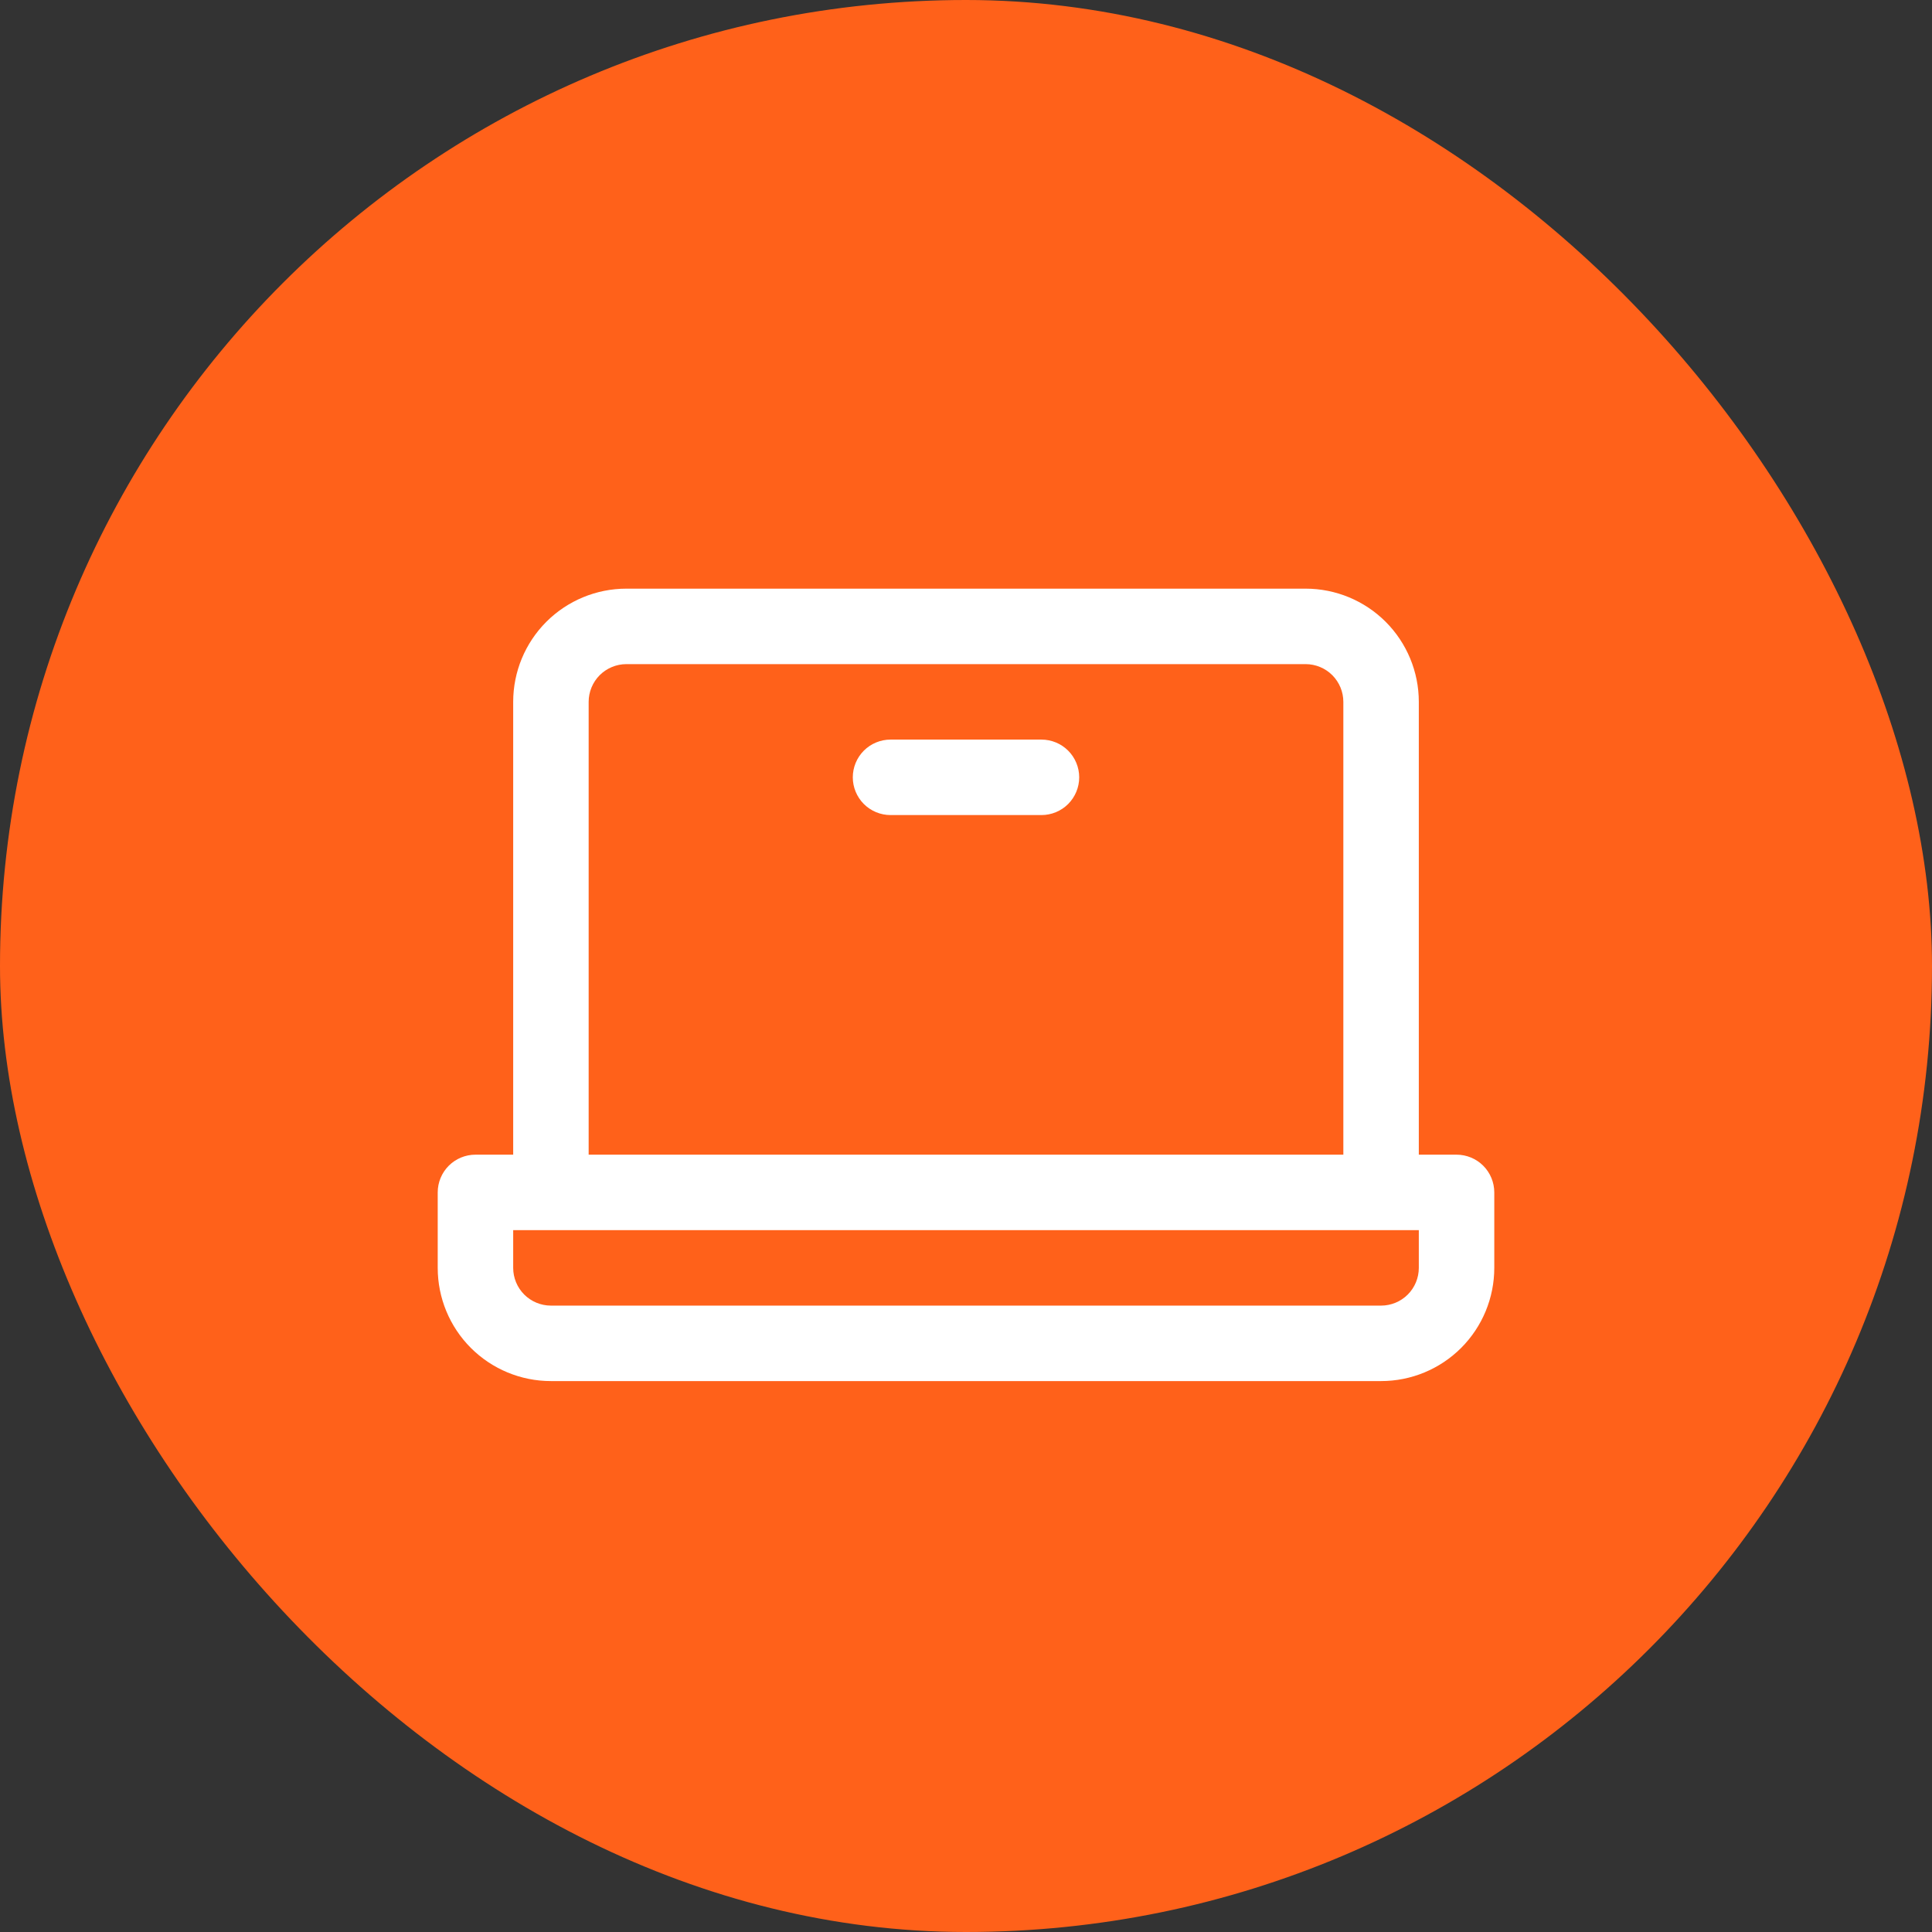
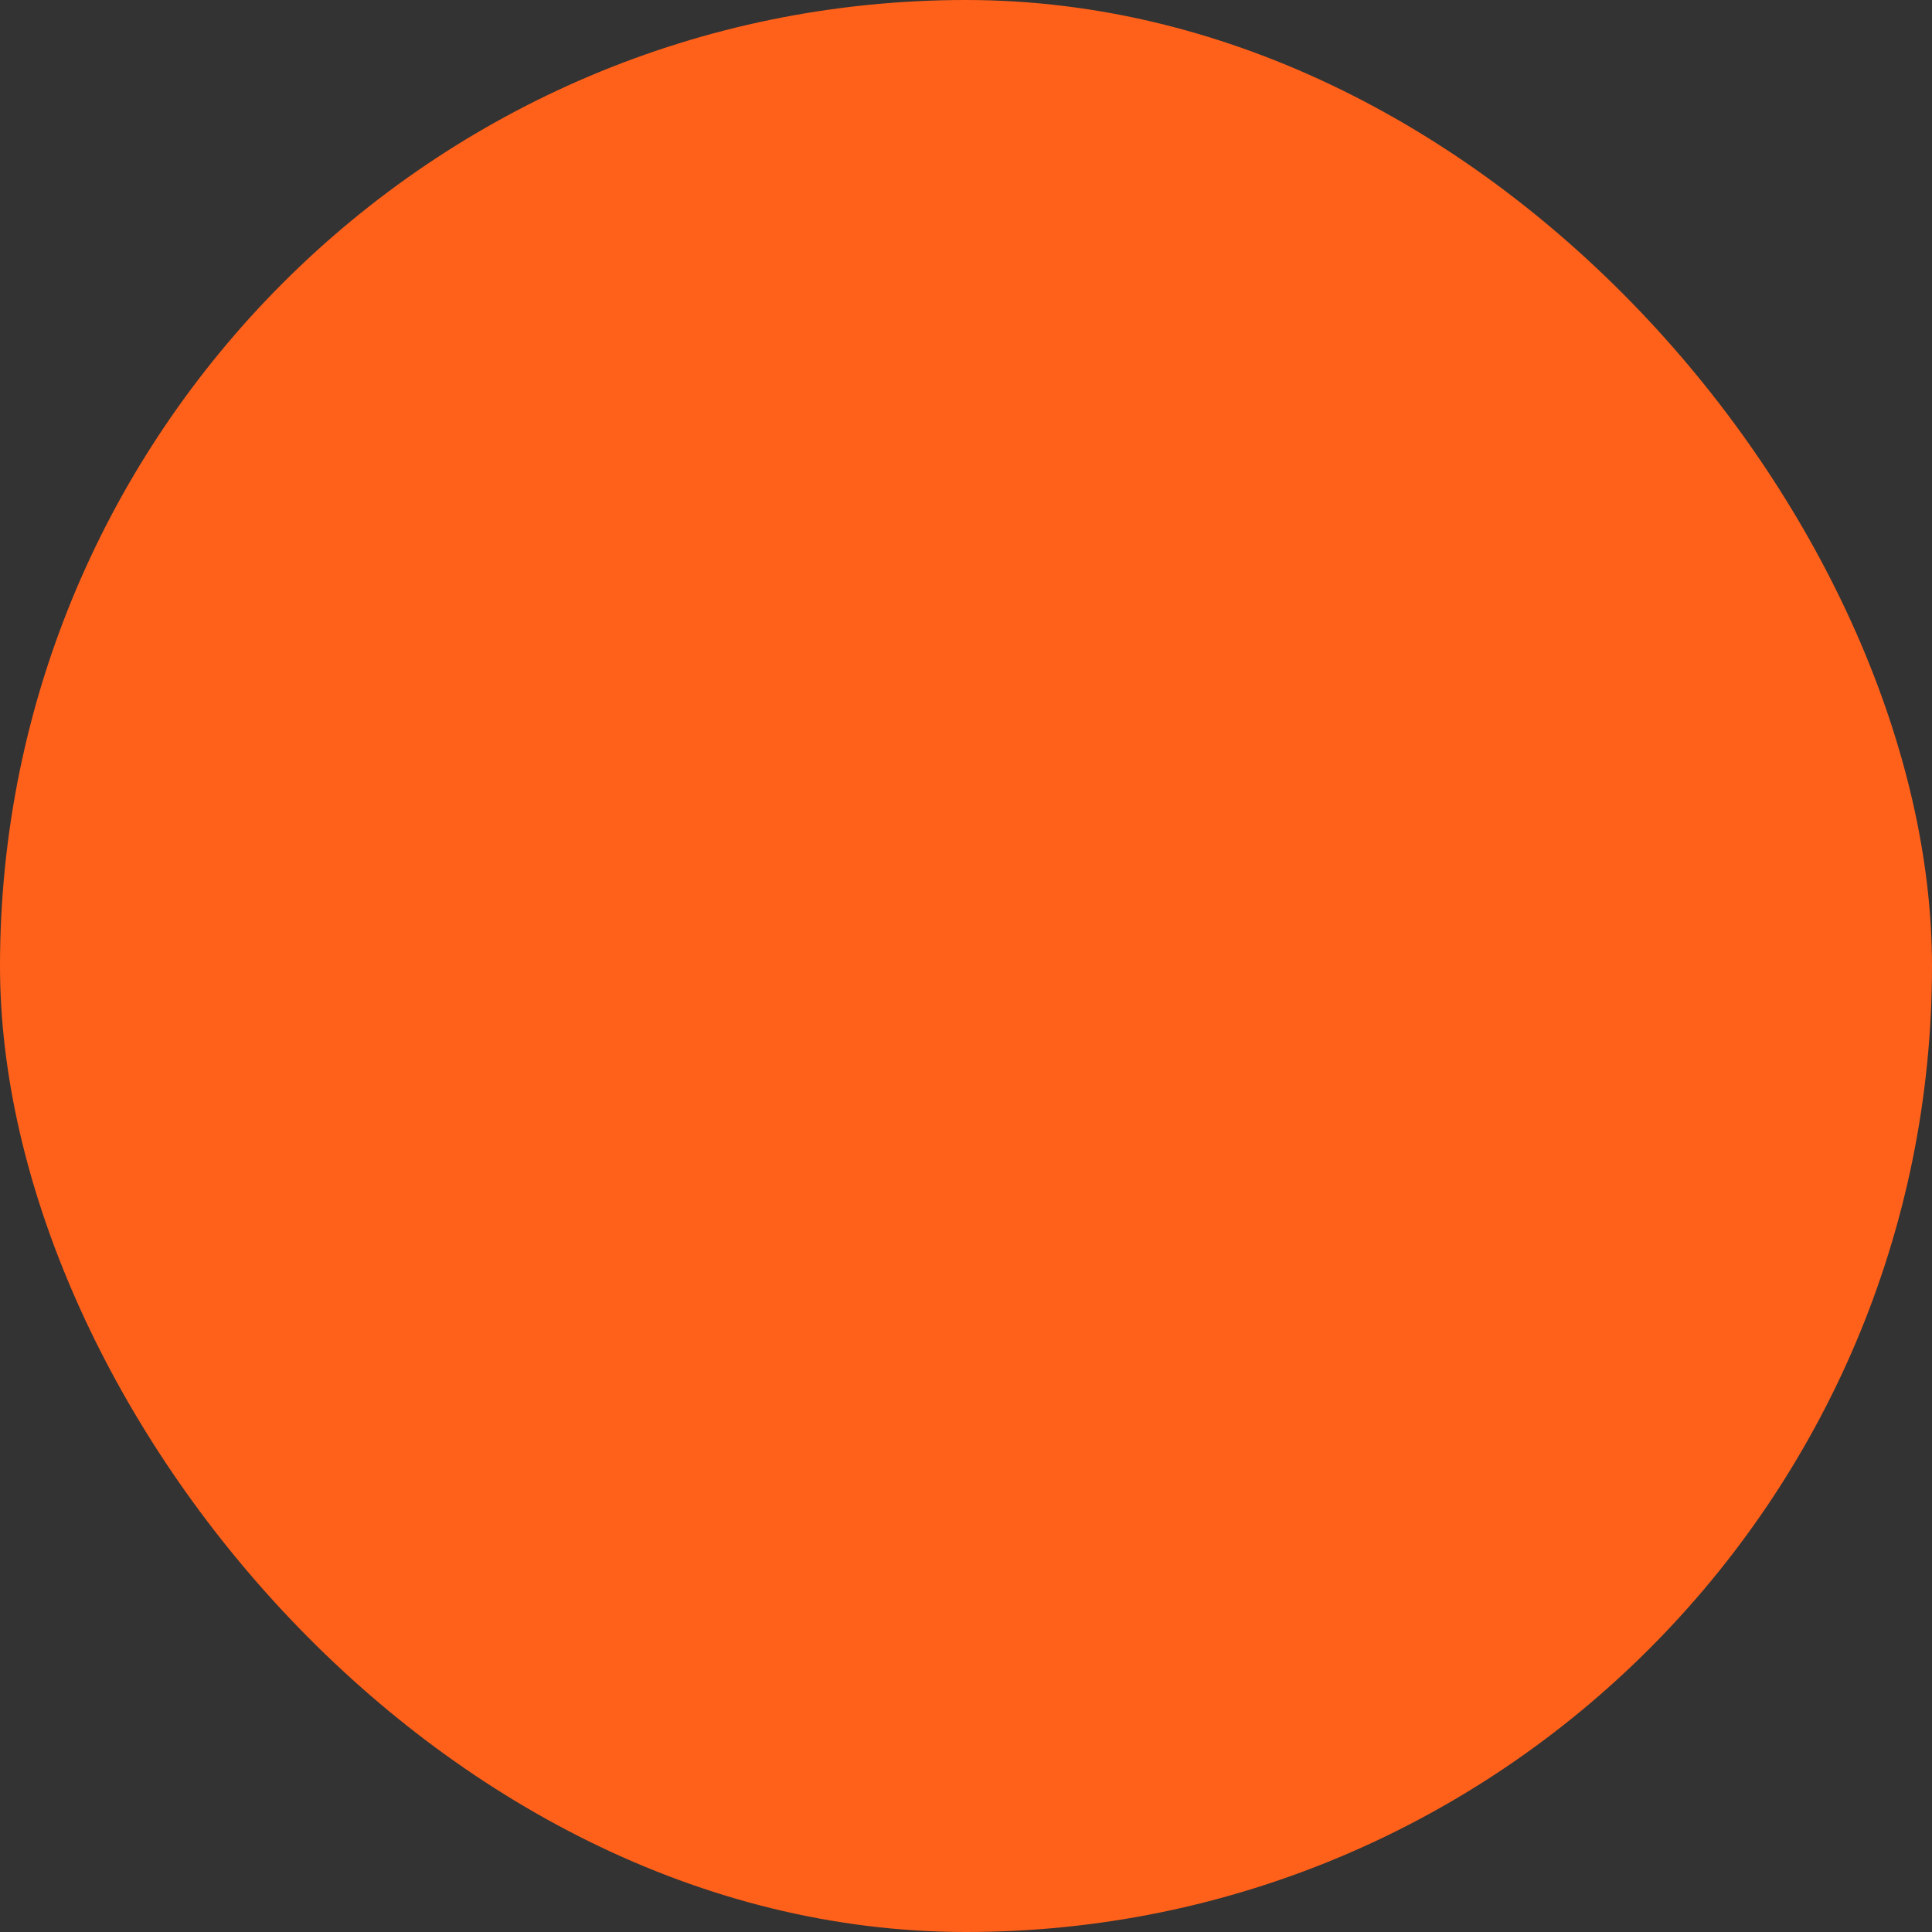
<svg xmlns="http://www.w3.org/2000/svg" width="64" height="64" viewBox="0 0 64 64" fill="none">
  <rect x="0" y="0" width="64" height="64" fill="#333333" stroke="none" />
  <rect width="64" height="64" rx="32" fill="#FF611A" />
-   <path d="M48.25 38.25H47V23.25C47 22.255 46.605 21.302 45.902 20.598C45.198 19.895 44.245 19.5 43.25 19.5H20.75C19.755 19.5 18.802 19.895 18.098 20.598C17.395 21.302 17 22.255 17 23.25V38.25H15.75C15.418 38.25 15.101 38.382 14.866 38.616C14.632 38.85 14.5 39.169 14.5 39.5V42C14.5 42.995 14.895 43.948 15.598 44.652C16.302 45.355 17.255 45.75 18.25 45.75H45.75C46.745 45.75 47.698 45.355 48.402 44.652C49.105 43.948 49.5 42.995 49.5 42V39.5C49.5 39.169 49.368 38.85 49.134 38.616C48.9 38.382 48.581 38.25 48.25 38.25ZM19.5 23.25C19.5 22.919 19.632 22.601 19.866 22.366C20.101 22.132 20.419 22 20.75 22H43.25C43.581 22 43.9 22.132 44.134 22.366C44.368 22.601 44.5 22.919 44.5 23.25V38.25H19.5V23.25ZM47 42C47 42.331 46.868 42.65 46.634 42.884C46.4 43.118 46.081 43.25 45.75 43.25H18.25C17.919 43.25 17.601 43.118 17.366 42.884C17.132 42.65 17 42.331 17 42V40.75H47V42ZM35.75 25.75C35.75 26.081 35.618 26.399 35.384 26.634C35.15 26.868 34.831 27 34.5 27H29.5C29.169 27 28.851 26.868 28.616 26.634C28.382 26.399 28.25 26.081 28.25 25.75C28.25 25.419 28.382 25.101 28.616 24.866C28.851 24.632 29.169 24.5 29.5 24.5H34.5C34.831 24.5 35.15 24.632 35.384 24.866C35.618 25.101 35.75 25.419 35.75 25.75Z" fill="white" />
</svg>